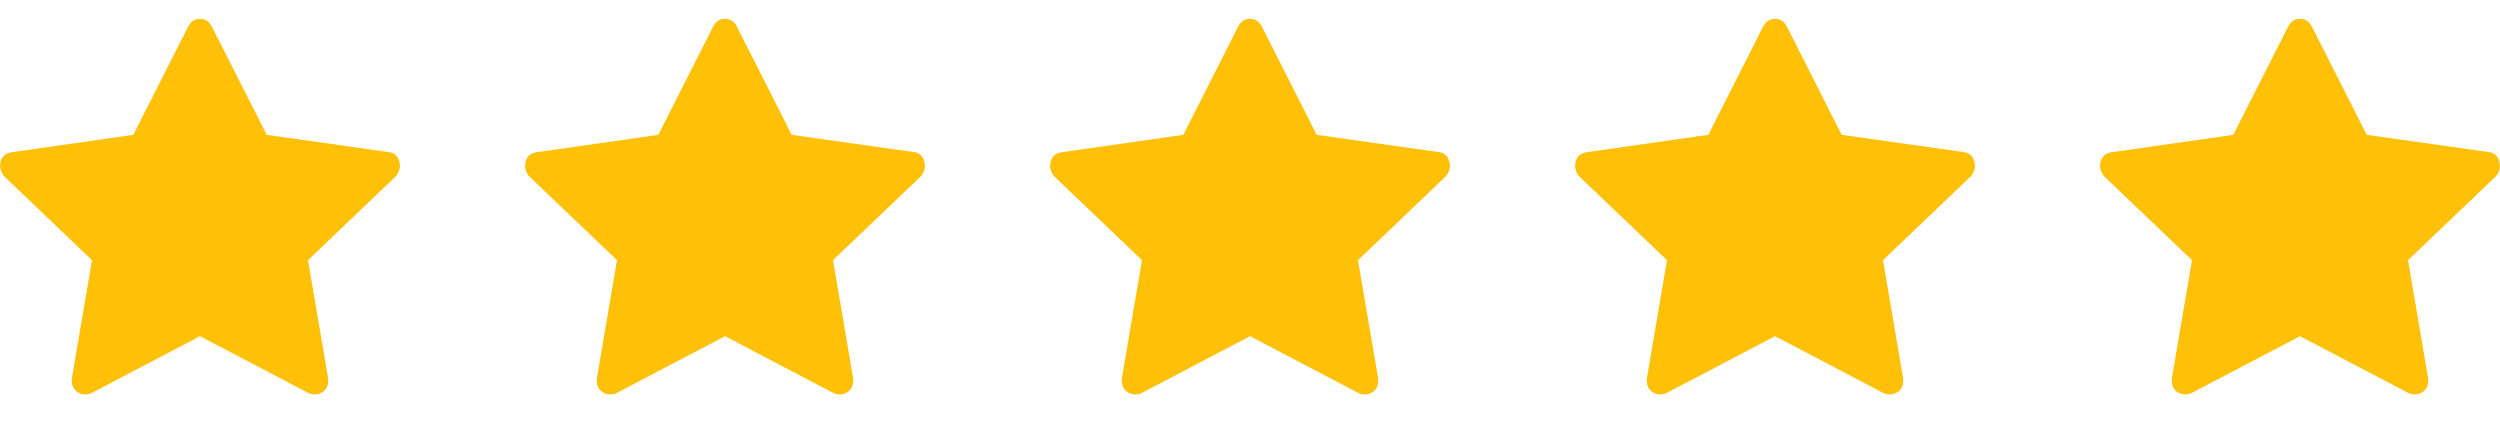
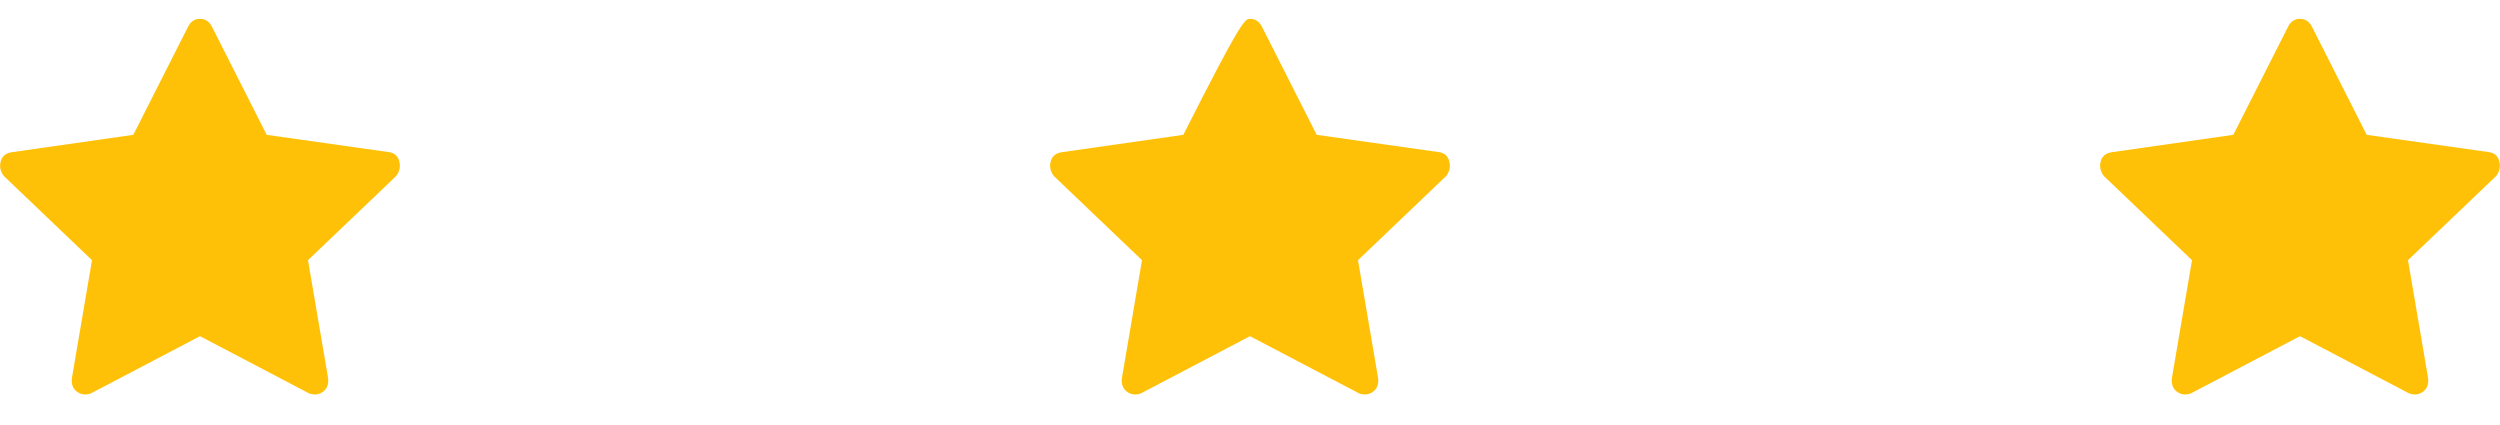
<svg xmlns="http://www.w3.org/2000/svg" width="100" height="17" viewBox="0 0 100 17" fill="none">
  <g clip-path="url(#clip0_29_153)">
    <path d="M3.627 15.74C3.413 15.811 3.227 15.784 3.067 15.66C2.907 15.536 2.844 15.349 2.88 15.1L3.68 10.407L0.16 7.047C0.018 6.869 -0.027 6.673 0.027 6.46C0.08 6.247 0.231 6.122 0.48 6.087L5.333 5.393L7.52 1.073C7.627 0.86 7.787 0.753 8 0.753C8.213 0.753 8.373 0.86 8.48 1.073L10.667 5.393L15.573 6.087C15.787 6.122 15.92 6.247 15.973 6.46C16.027 6.673 15.982 6.869 15.84 7.047L12.32 10.407L13.12 15.1C13.156 15.349 13.093 15.536 12.933 15.66C12.773 15.784 12.587 15.811 12.373 15.74L8 13.447L3.627 15.74Z" fill="#FFC107" />
  </g>
  <g clip-path="url(#clip1_29_153)">
-     <path d="M24.627 15.74C24.413 15.811 24.227 15.784 24.067 15.66C23.907 15.536 23.844 15.349 23.88 15.1L24.68 10.407L21.16 7.047C21.018 6.869 20.973 6.673 21.027 6.46C21.08 6.247 21.231 6.122 21.48 6.087L26.333 5.393L28.52 1.073C28.627 0.86 28.787 0.753 29 0.753C29.213 0.753 29.373 0.86 29.48 1.073L31.667 5.393L36.573 6.087C36.787 6.122 36.92 6.247 36.973 6.46C37.027 6.673 36.982 6.869 36.84 7.047L33.32 10.407L34.12 15.1C34.156 15.349 34.093 15.536 33.933 15.66C33.773 15.784 33.587 15.811 33.373 15.74L29 13.447L24.627 15.74Z" fill="#FFC107" />
-   </g>
+     </g>
  <g clip-path="url(#clip2_29_153)">
-     <path d="M45.627 15.74C45.413 15.811 45.227 15.784 45.067 15.66C44.907 15.536 44.844 15.349 44.88 15.1L45.68 10.407L42.16 7.047C42.018 6.869 41.973 6.673 42.027 6.46C42.08 6.247 42.231 6.122 42.48 6.087L47.333 5.393L49.52 1.073C49.627 0.86 49.787 0.753 50 0.753C50.213 0.753 50.373 0.86 50.48 1.073L52.667 5.393L57.573 6.087C57.787 6.122 57.92 6.247 57.973 6.46C58.027 6.673 57.982 6.869 57.84 7.047L54.32 10.407L55.12 15.1C55.156 15.349 55.093 15.536 54.933 15.66C54.773 15.784 54.587 15.811 54.373 15.74L50 13.447L45.627 15.74Z" fill="#FFC107" />
+     <path d="M45.627 15.74C45.413 15.811 45.227 15.784 45.067 15.66C44.907 15.536 44.844 15.349 44.88 15.1L45.68 10.407L42.16 7.047C42.018 6.869 41.973 6.673 42.027 6.46C42.08 6.247 42.231 6.122 42.48 6.087L47.333 5.393C49.627 0.86 49.787 0.753 50 0.753C50.213 0.753 50.373 0.86 50.48 1.073L52.667 5.393L57.573 6.087C57.787 6.122 57.92 6.247 57.973 6.46C58.027 6.673 57.982 6.869 57.84 7.047L54.32 10.407L55.12 15.1C55.156 15.349 55.093 15.536 54.933 15.66C54.773 15.784 54.587 15.811 54.373 15.74L50 13.447L45.627 15.74Z" fill="#FFC107" />
  </g>
  <g clip-path="url(#clip3_29_153)">
-     <path d="M66.627 15.74C66.413 15.811 66.227 15.784 66.067 15.66C65.907 15.536 65.844 15.349 65.88 15.1L66.68 10.407L63.16 7.047C63.018 6.869 62.973 6.673 63.027 6.46C63.08 6.247 63.231 6.122 63.48 6.087L68.333 5.393L70.52 1.073C70.627 0.86 70.787 0.753 71 0.753C71.213 0.753 71.373 0.86 71.48 1.073L73.667 5.393L78.573 6.087C78.787 6.122 78.92 6.247 78.973 6.46C79.027 6.673 78.982 6.869 78.84 7.047L75.32 10.407L76.12 15.1C76.156 15.349 76.093 15.536 75.933 15.66C75.773 15.784 75.587 15.811 75.373 15.74L71 13.447L66.627 15.74Z" fill="#FFC107" />
-   </g>
+     </g>
  <g clip-path="url(#clip4_29_153)">
    <path d="M87.627 15.74C87.413 15.811 87.227 15.784 87.067 15.66C86.907 15.536 86.844 15.349 86.88 15.1L87.68 10.407L84.16 7.047C84.018 6.869 83.973 6.673 84.027 6.46C84.08 6.247 84.231 6.122 84.48 6.087L89.333 5.393L91.52 1.073C91.627 0.86 91.787 0.753 92 0.753C92.213 0.753 92.373 0.86 92.48 1.073L94.667 5.393L99.573 6.087C99.787 6.122 99.92 6.247 99.973 6.46C100.027 6.673 99.982 6.869 99.84 7.047L96.32 10.407L97.12 15.1C97.156 15.349 97.093 15.536 96.933 15.66C96.773 15.784 96.587 15.811 96.373 15.74L92 13.447L87.627 15.74Z" fill="#FFC107" />
  </g>
  <defs>
    <clipPath id="clip0_29_153">
      <rect width="16" height="16" fill="white" transform="matrix(1 0 0 -1 0 16.273)" />
    </clipPath>
    <clipPath id="clip1_29_153">
      <rect width="16" height="16" fill="white" transform="matrix(1 0 0 -1 21 16.273)" />
    </clipPath>
    <clipPath id="clip2_29_153">
      <rect width="16" height="16" fill="white" transform="matrix(1 0 0 -1 42 16.273)" />
    </clipPath>
    <clipPath id="clip3_29_153">
      <rect width="16" height="16" fill="white" transform="matrix(1 0 0 -1 63 16.273)" />
    </clipPath>
    <clipPath id="clip4_29_153">
      <rect width="16" height="16" fill="white" transform="matrix(1 0 0 -1 84 16.273)" />
    </clipPath>
  </defs>
</svg>